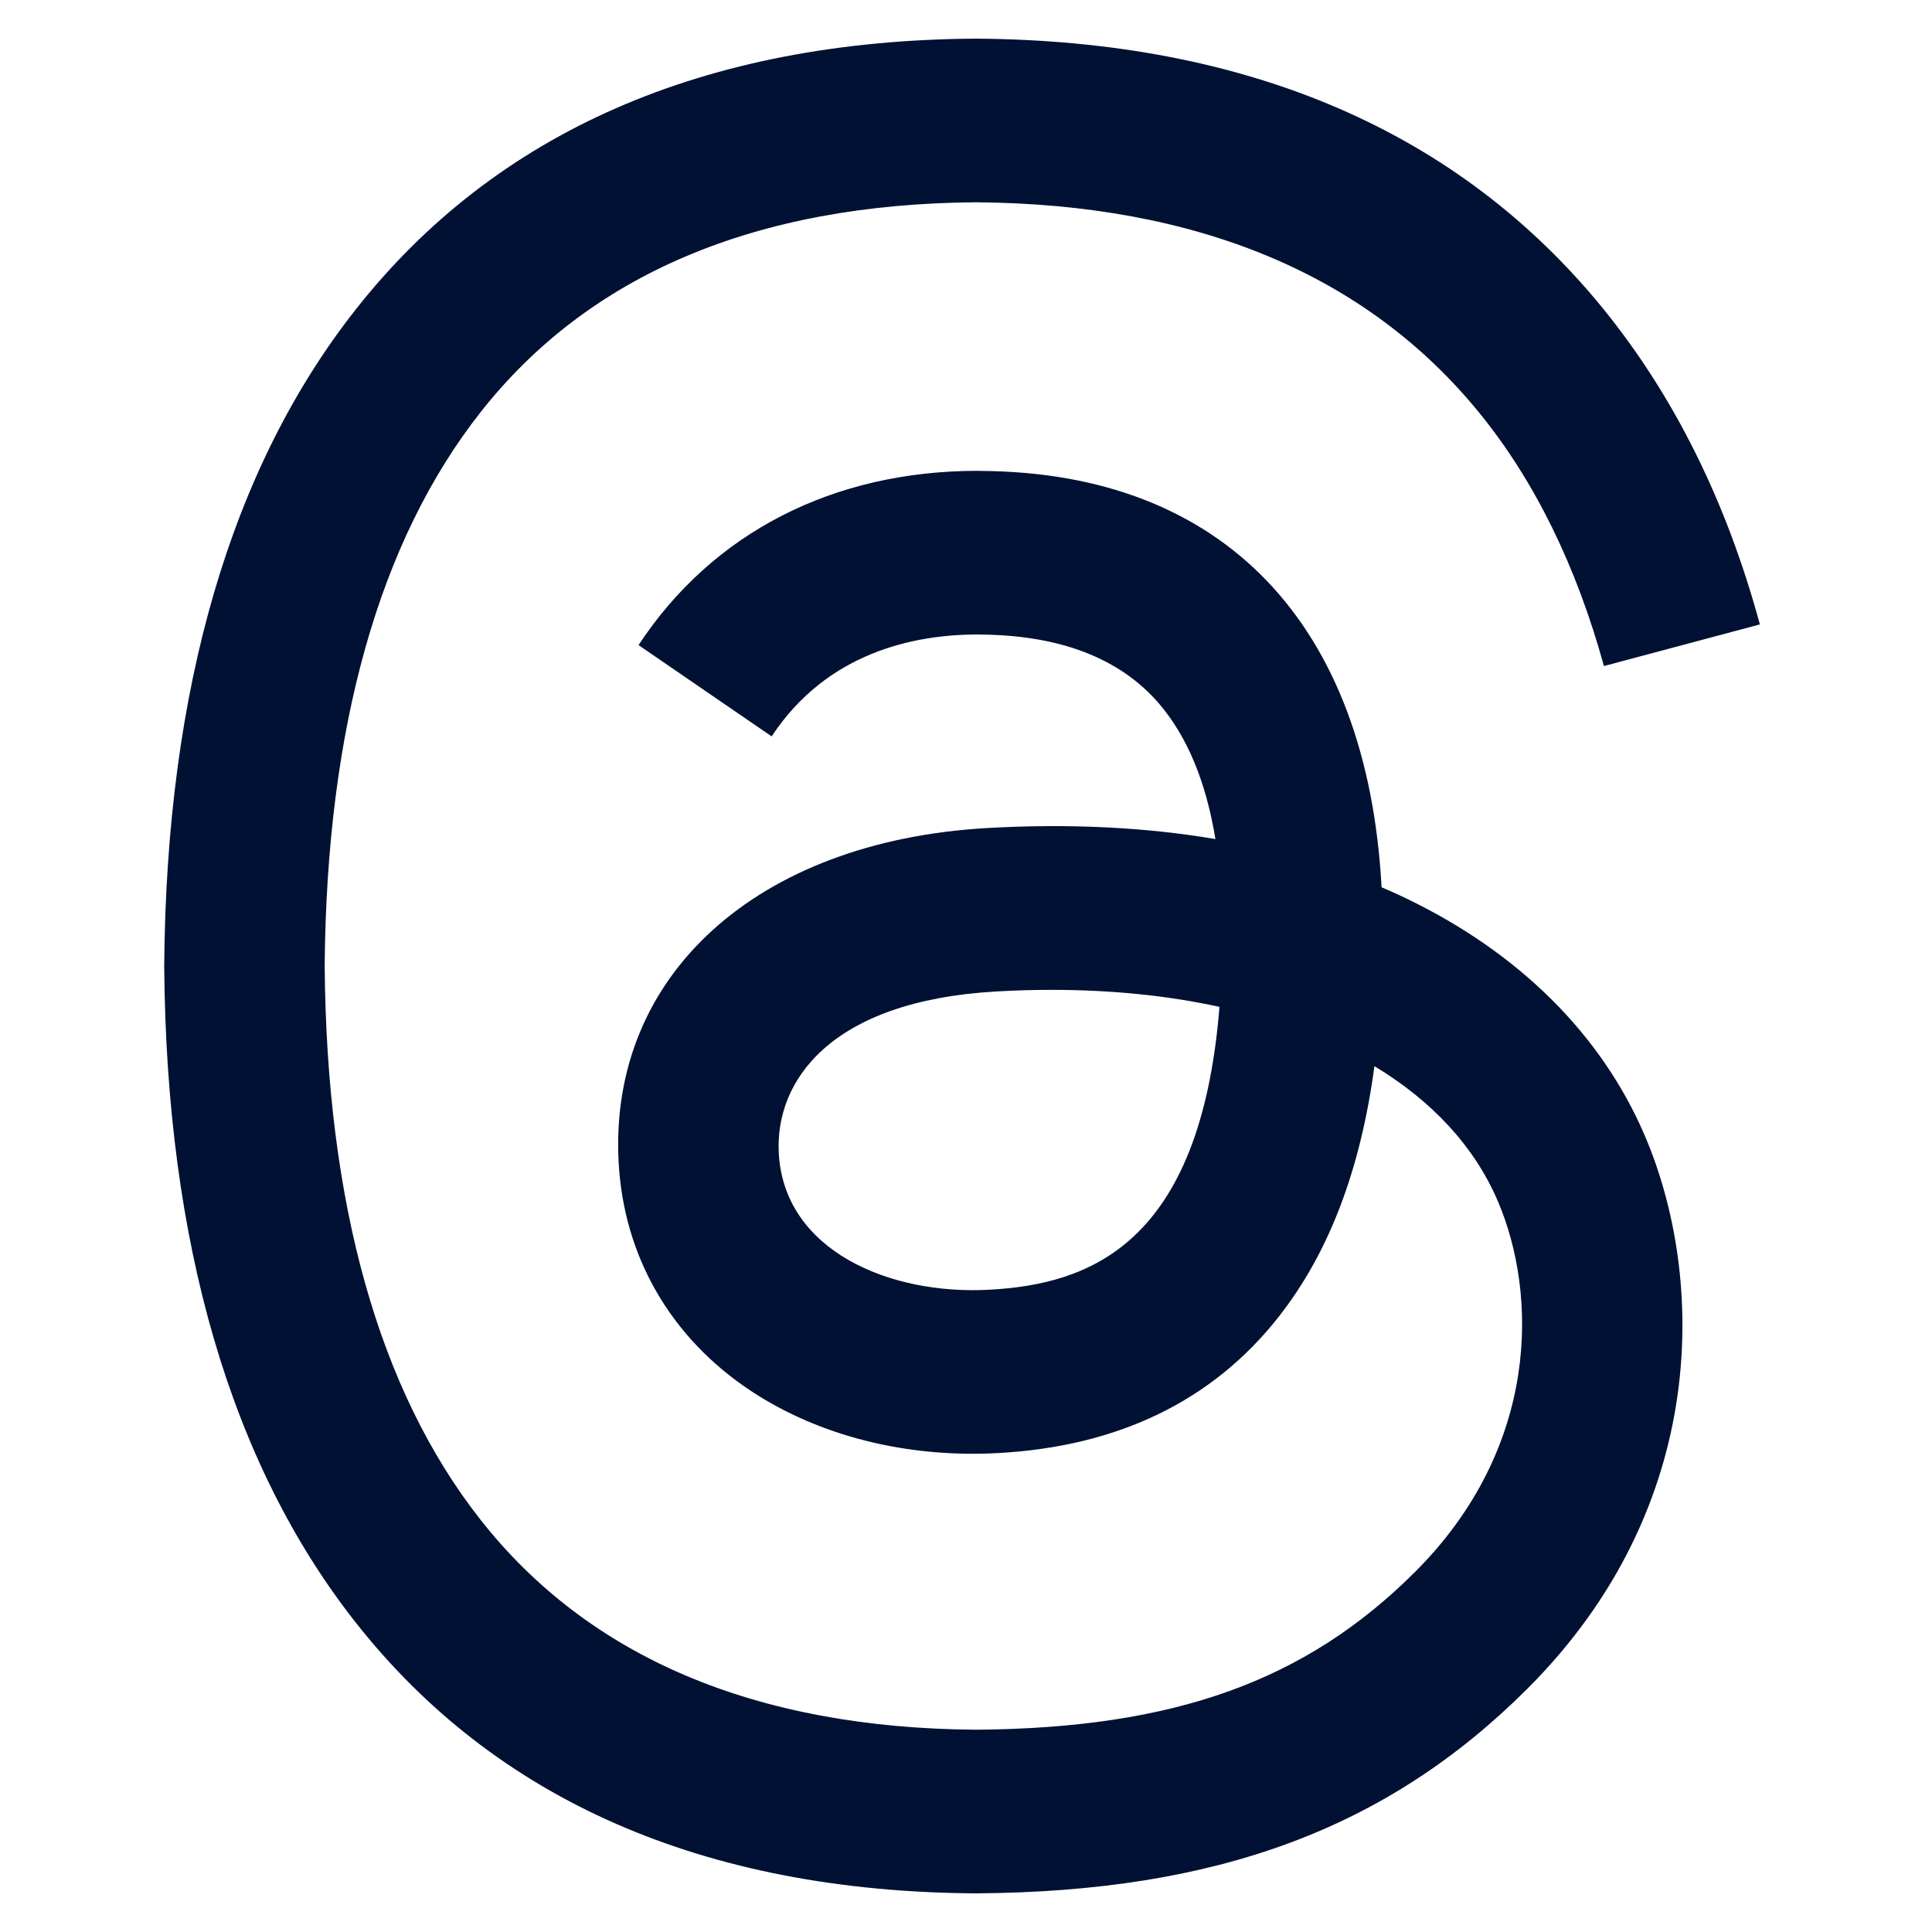
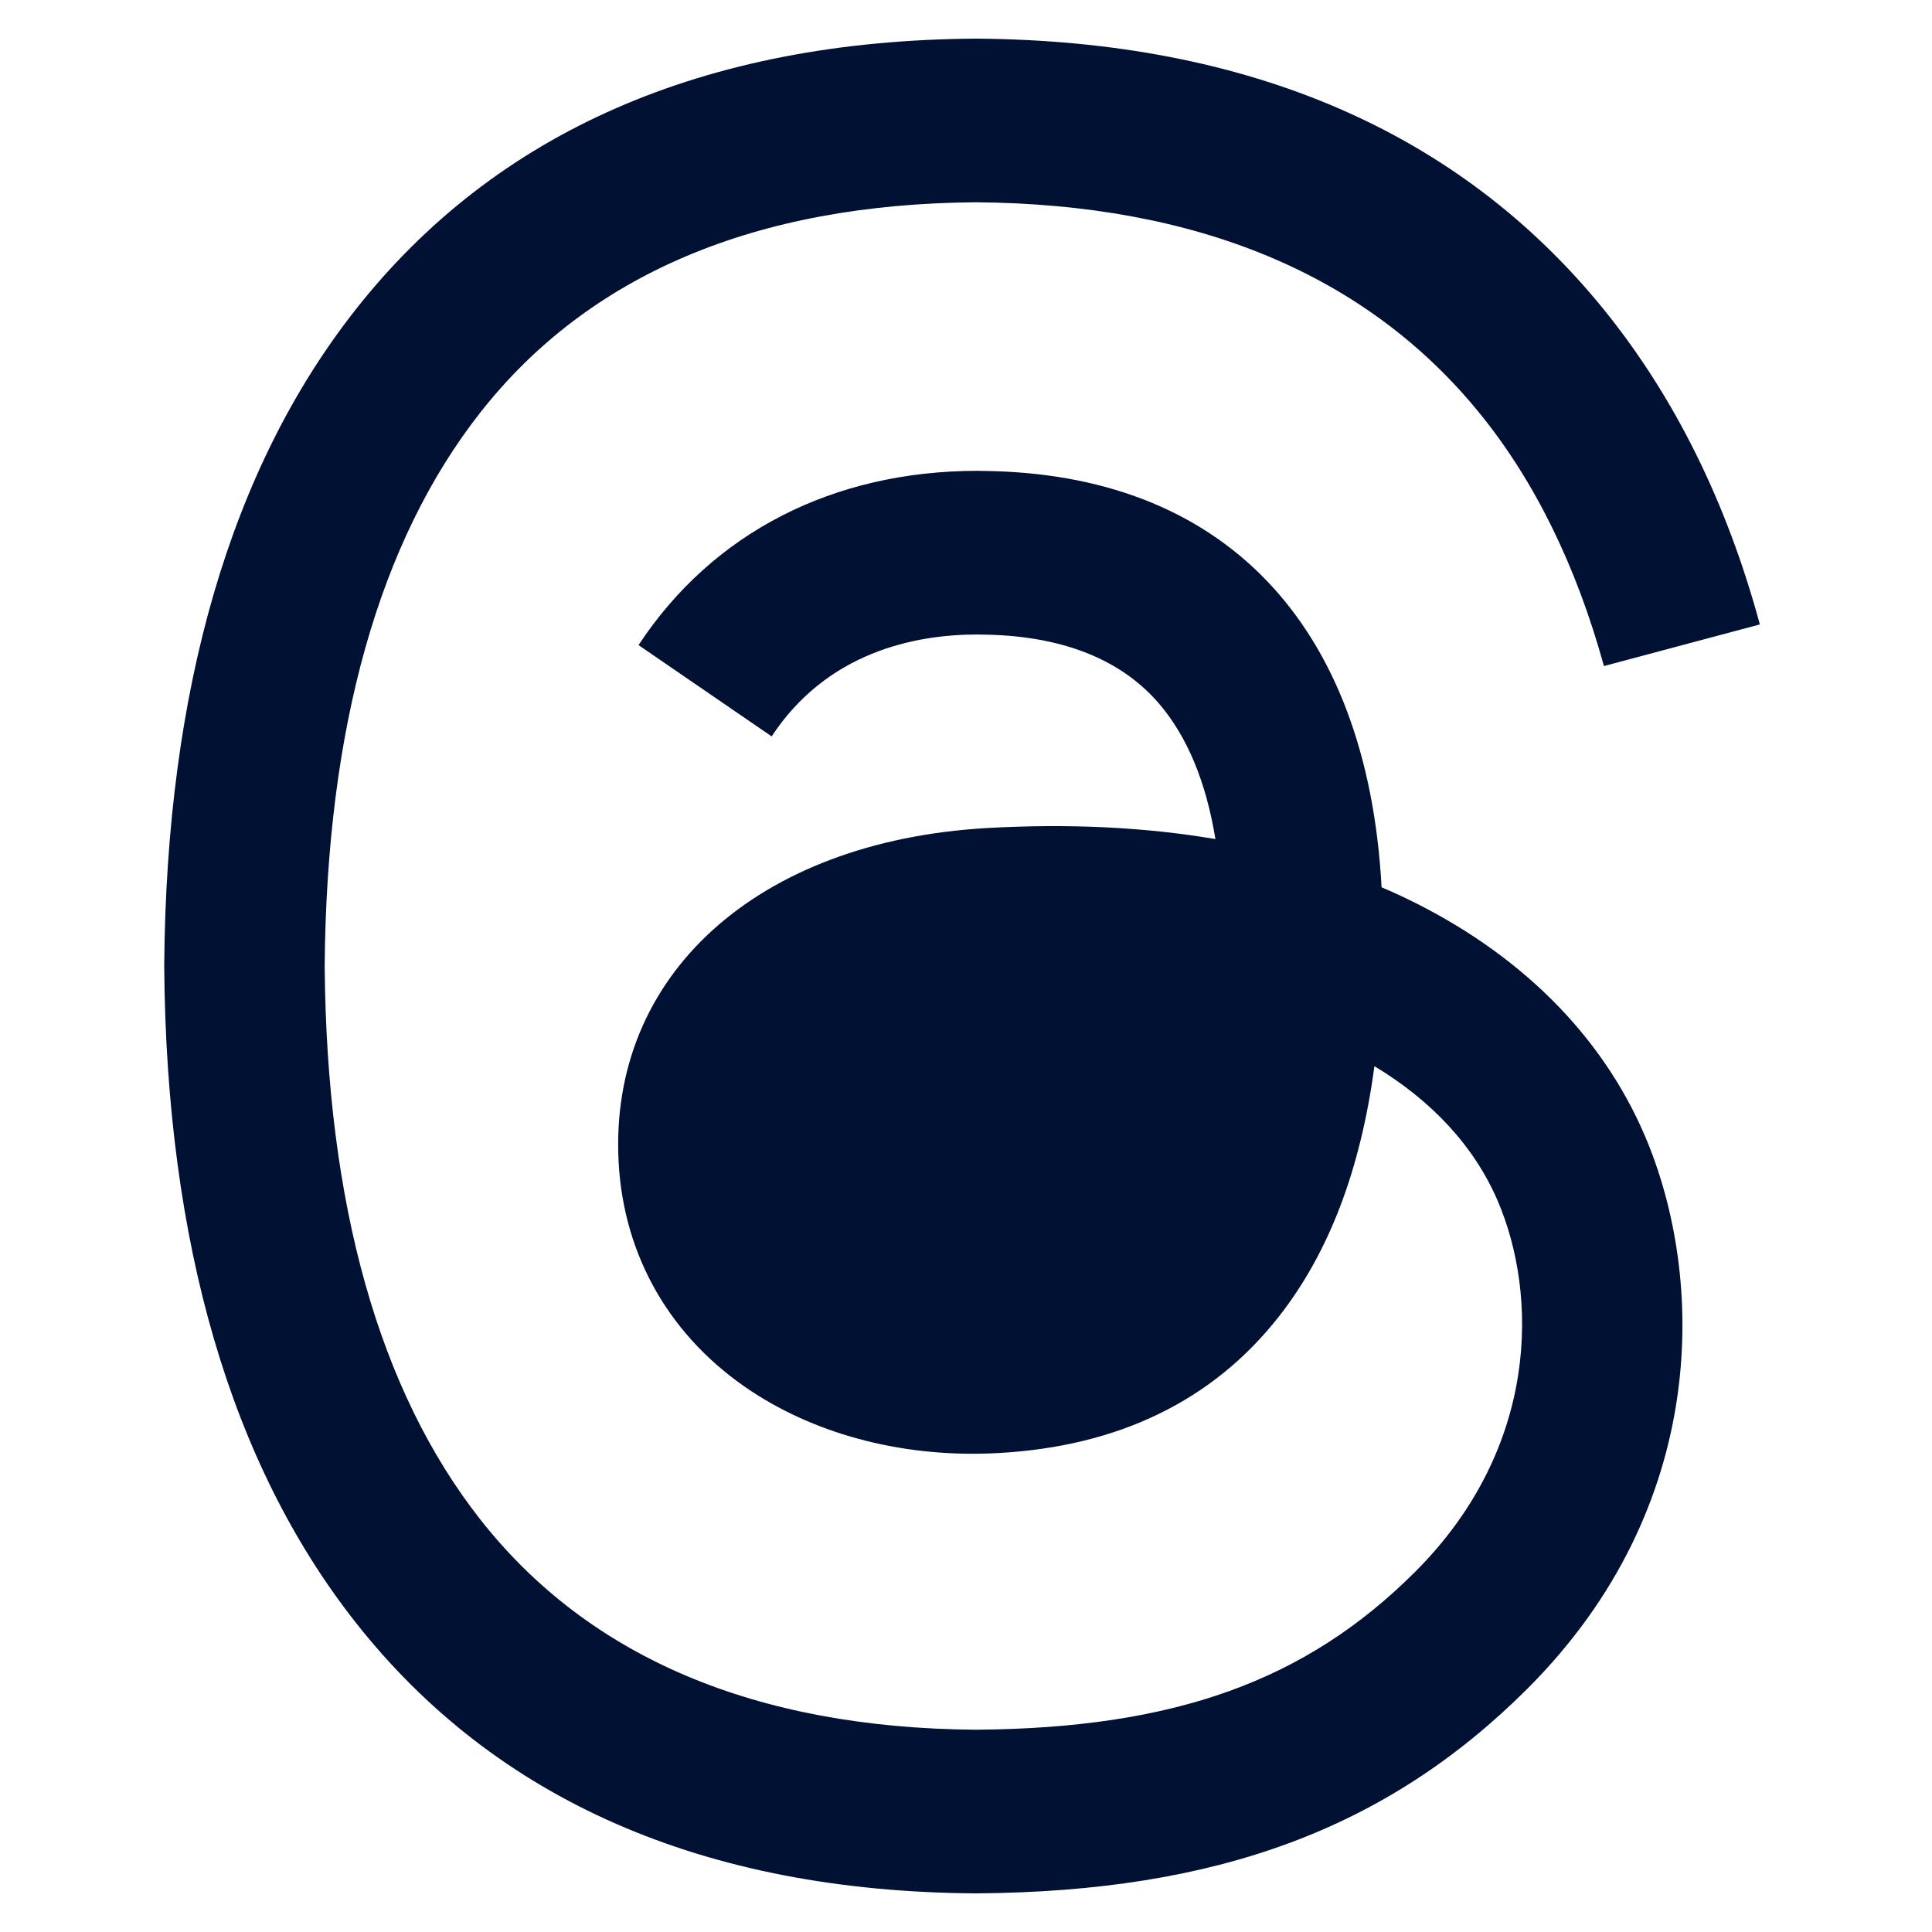
<svg xmlns="http://www.w3.org/2000/svg" width="2.222in" height="2.222in" viewBox="0 0 200 200">
-   <path id="threads" fill="#013" stroke="none" stroke-width="0" d="M 145.54,92.99            C 144.71,92.59 143.87,92.21 143.02,91.85              141.54,64.54 126.62,48.91 101.56,48.75              101.45,48.74 101.34,48.74 101.22,48.74              86.24,48.74 73.77,55.14 66.10,66.78              66.10,66.78 79.88,76.23 79.88,76.23              85.61,67.54 94.61,65.68 101.23,65.68              101.31,65.68 101.38,65.68 101.46,65.69              109.71,65.74 115.93,68.14 119.96,72.81              122.89,76.22 124.85,80.92 125.82,86.86              118.51,85.62 110.60,85.24 102.14,85.72              78.32,87.10 63.01,100.99 64.04,120.29              64.56,130.08 69.44,138.51 77.77,144.01              84.82,148.66 93.90,150.94 103.33,150.42              115.79,149.74 125.56,144.99 132.38,136.30              137.56,129.70 140.83,121.14 142.28,110.37              148.22,113.95 152.62,118.66 155.05,124.33              159.18,133.97 159.42,149.80 146.50,162.71              135.18,174.02 121.58,178.91 101.01,179.06              78.20,178.89 60.95,171.57 49.74,157.32              39.24,143.97 33.81,124.68 33.61,100.00              33.81,75.32 39.24,56.03 49.74,42.68              60.95,28.42 78.20,21.11 101.01,20.94              123.99,21.11 141.54,28.46 153.18,42.79              158.89,49.81 163.20,58.65 166.04,68.95              166.04,68.95 182.18,64.64 182.18,64.64              178.74,51.96 173.33,41.04 165.97,31.97              151.04,13.61 129.20,4.20 101.07,4.00              101.07,4.00 100.96,4.00 100.96,4.00              72.88,4.19 51.29,13.64 36.79,32.08              23.88,48.49 17.22,71.32 17.00,99.93              17.00,99.93 17.00,100.00 17.00,100.00              17.00,100.00 17.00,100.07 17.00,100.07              17.22,128.68 23.88,151.51 36.79,167.92              51.29,186.36 72.88,195.81 100.96,196.00              100.96,196.00 101.07,196.00 101.07,196.00              126.03,195.83 143.62,189.29 158.12,174.81              177.08,155.87 176.51,132.12 170.26,117.54              165.78,107.09 157.23,98.60 145.54,92.99 Z            M 102.44,133.51            C 92.00,134.09 81.15,129.41 80.62,119.37              80.22,111.93 85.92,103.63 103.08,102.64              105.05,102.52 106.98,102.47 108.87,102.47              115.11,102.47 120.94,103.07 126.24,104.23              124.26,128.94 112.66,132.95 102.44,133.51 Z" />
+   <path id="threads" fill="#013" stroke="none" stroke-width="0" d="M 145.54,92.99            C 144.71,92.59 143.87,92.21 143.02,91.85              141.54,64.54 126.62,48.91 101.56,48.75              101.45,48.74 101.34,48.74 101.22,48.74              86.24,48.74 73.77,55.14 66.10,66.78              66.10,66.78 79.88,76.23 79.88,76.23              85.61,67.54 94.61,65.68 101.23,65.68              101.31,65.68 101.38,65.68 101.46,65.69              109.71,65.74 115.93,68.14 119.96,72.81              122.89,76.22 124.85,80.92 125.82,86.86              118.51,85.62 110.60,85.24 102.14,85.72              78.32,87.10 63.01,100.99 64.04,120.29              64.56,130.08 69.44,138.51 77.77,144.01              84.82,148.66 93.90,150.94 103.33,150.42              115.79,149.74 125.56,144.99 132.38,136.30              137.56,129.70 140.83,121.14 142.28,110.37              148.22,113.95 152.62,118.66 155.05,124.33              159.18,133.97 159.42,149.80 146.50,162.71              135.18,174.02 121.58,178.91 101.01,179.06              78.20,178.89 60.95,171.57 49.74,157.32              39.24,143.97 33.81,124.68 33.61,100.00              33.81,75.32 39.24,56.03 49.74,42.68              60.95,28.42 78.20,21.11 101.01,20.94              123.99,21.11 141.54,28.46 153.18,42.79              158.89,49.81 163.20,58.65 166.04,68.95              166.04,68.95 182.18,64.64 182.18,64.64              178.74,51.96 173.33,41.04 165.97,31.97              151.04,13.61 129.20,4.20 101.07,4.00              101.07,4.00 100.96,4.00 100.96,4.00              72.88,4.19 51.29,13.64 36.79,32.08              23.88,48.49 17.22,71.32 17.00,99.93              17.00,99.93 17.00,100.00 17.00,100.00              17.00,100.00 17.00,100.07 17.00,100.07              17.22,128.68 23.88,151.51 36.79,167.92              51.29,186.36 72.88,195.81 100.96,196.00              100.96,196.00 101.07,196.00 101.07,196.00              126.03,195.83 143.62,189.29 158.12,174.81              177.08,155.87 176.51,132.12 170.26,117.54              165.78,107.09 157.23,98.60 145.54,92.99 Z            M 102.44,133.51            Z" />
</svg>